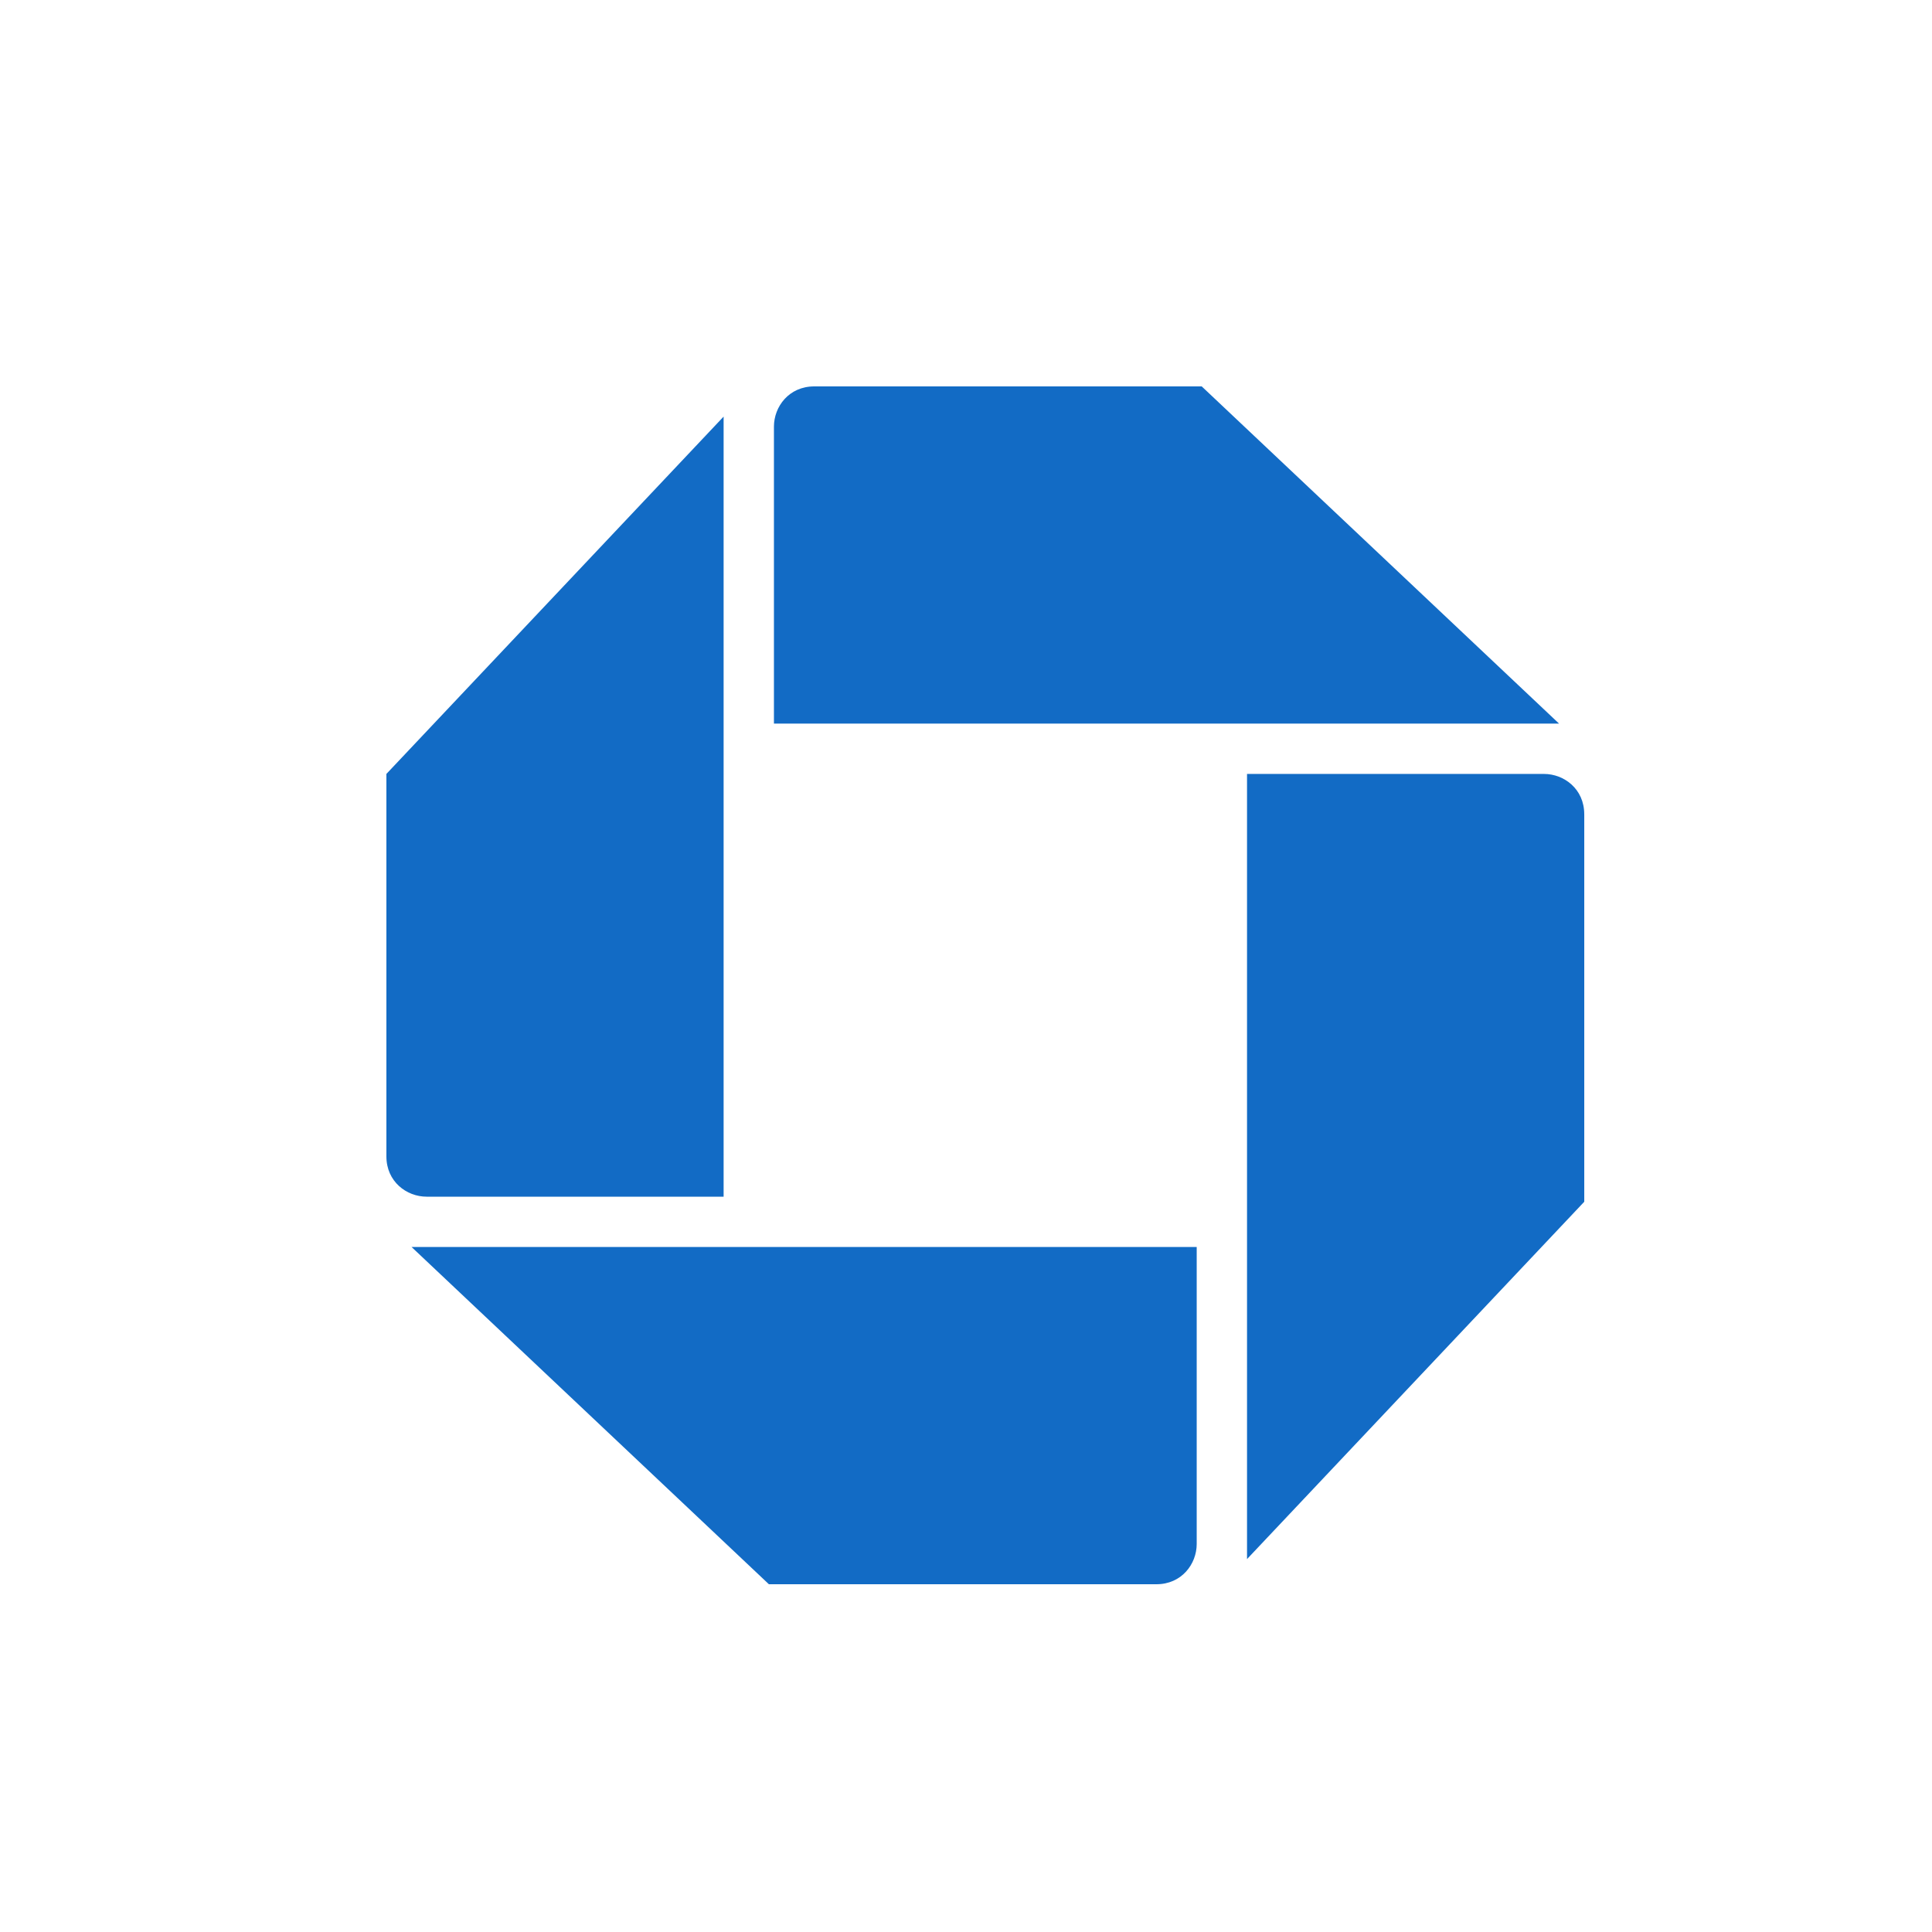
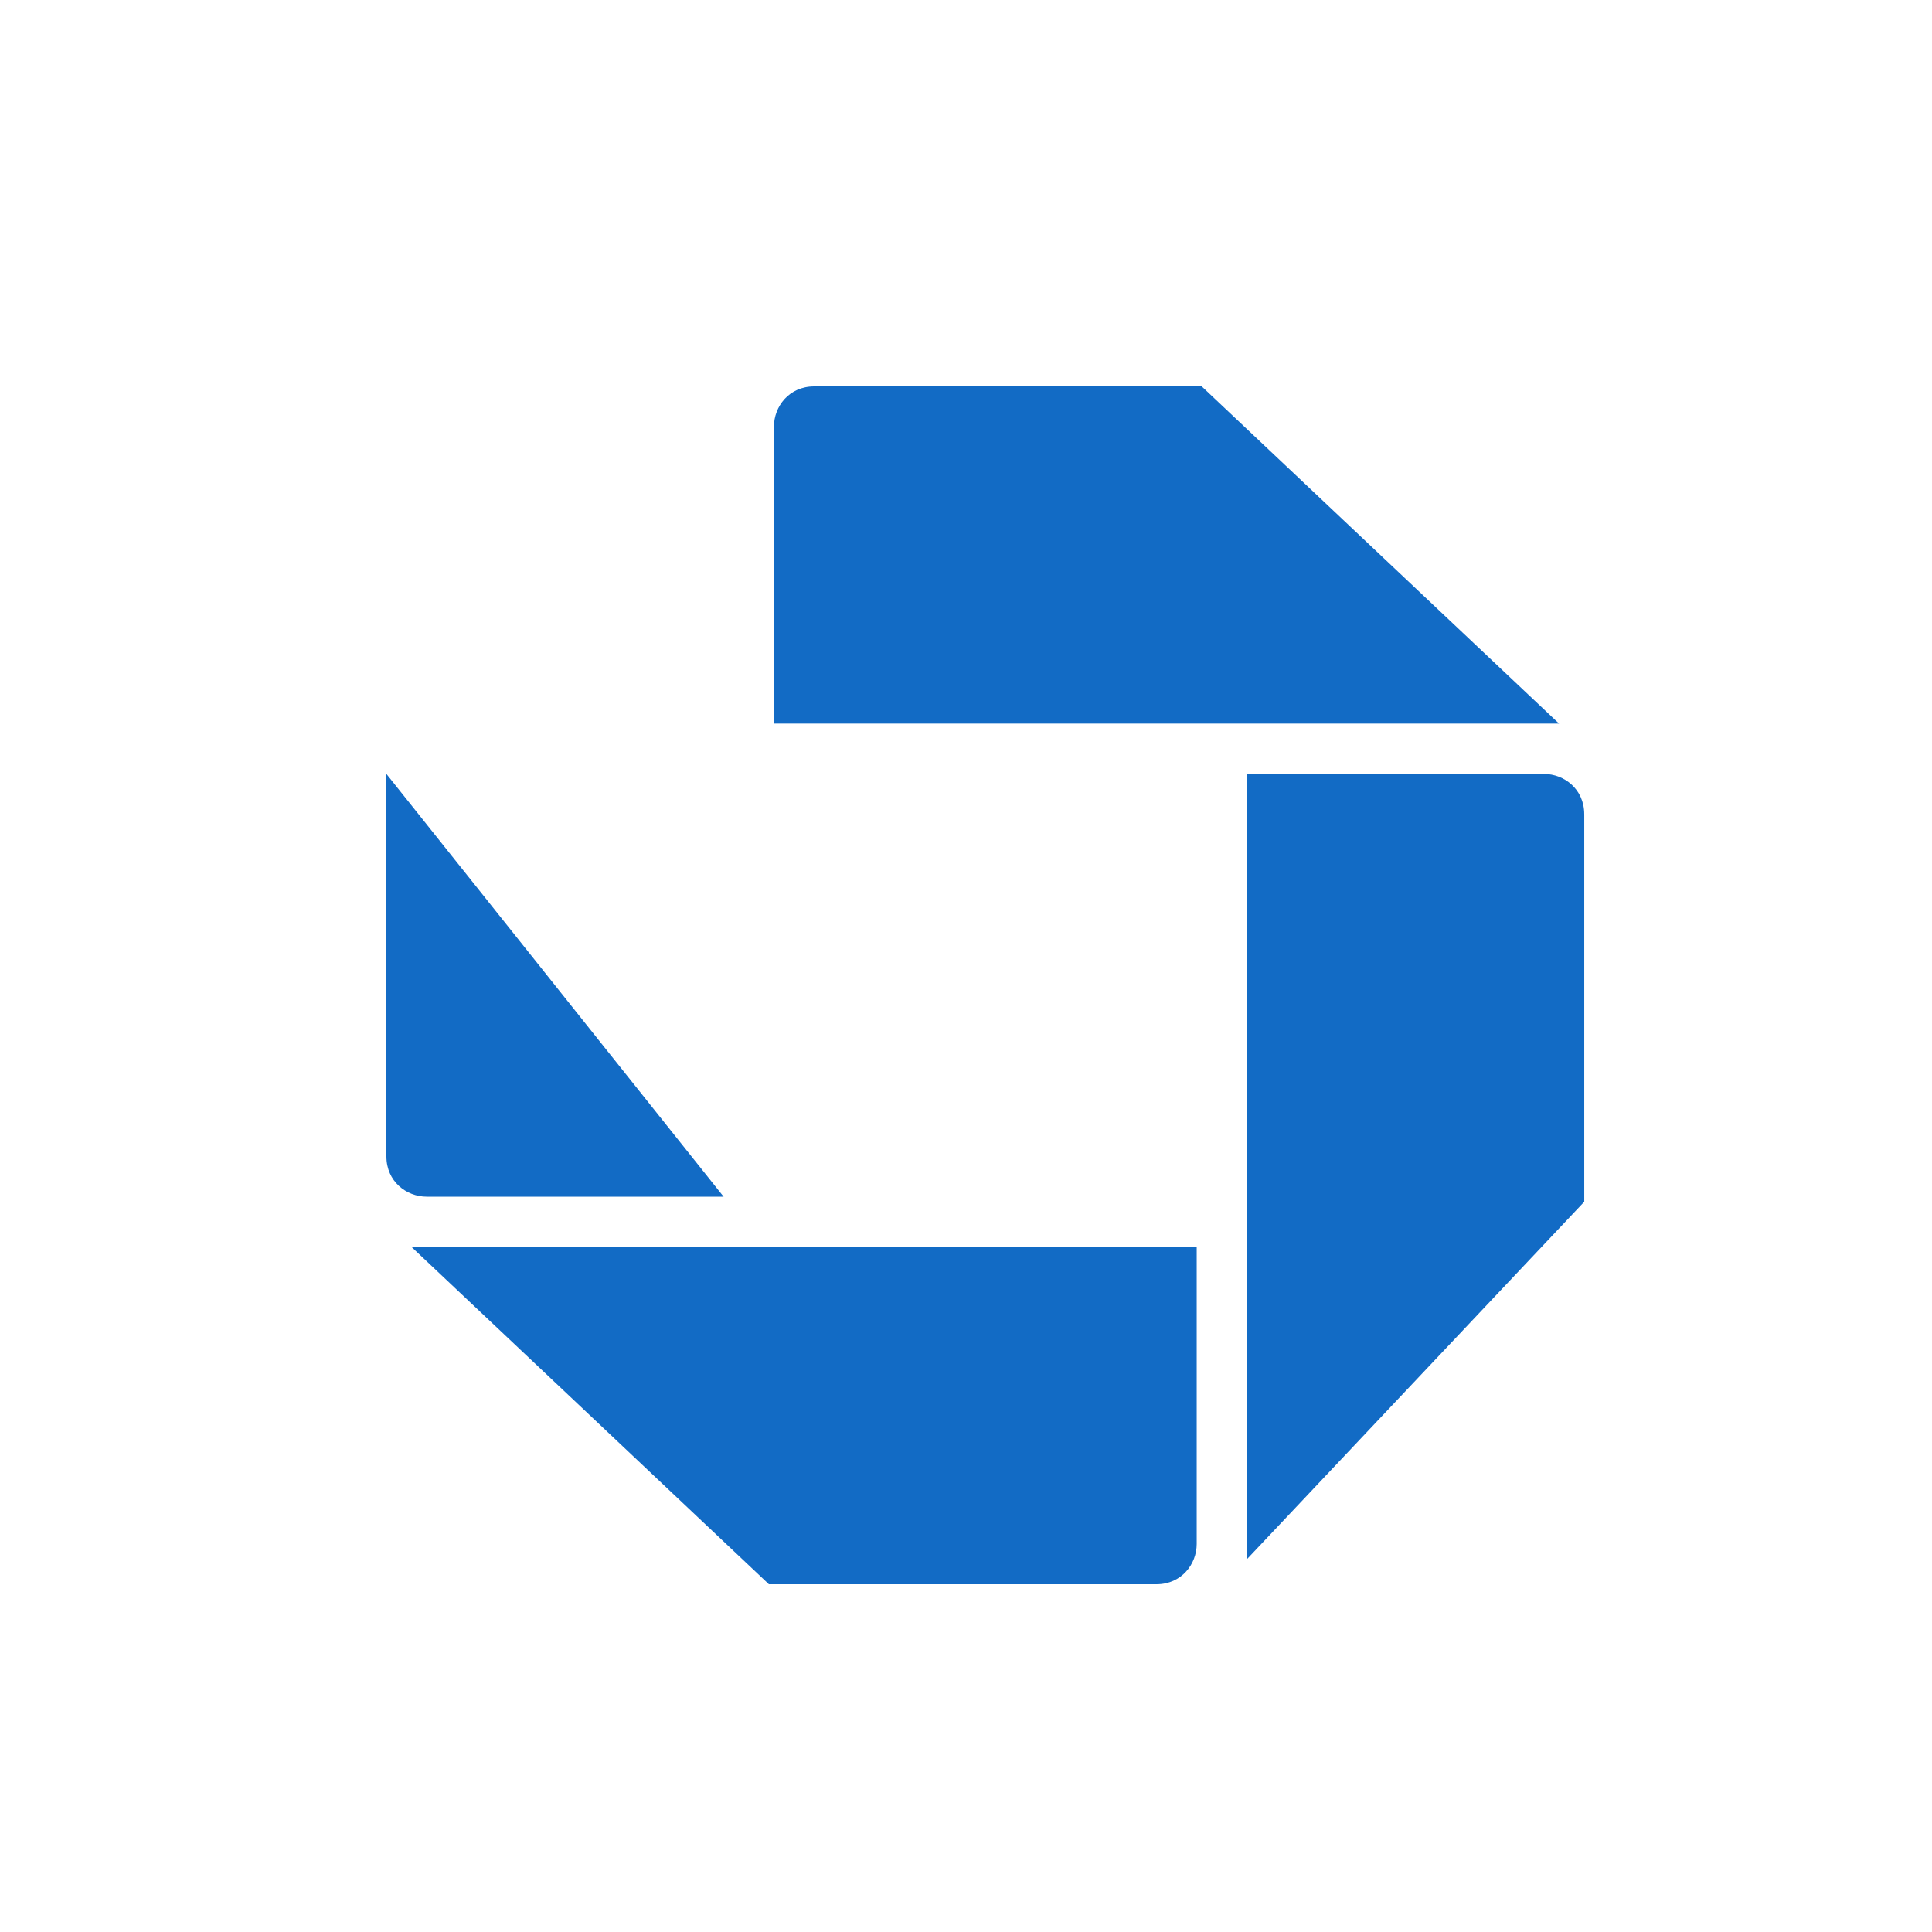
<svg xmlns="http://www.w3.org/2000/svg" width="100" height="100" fill="none">
-   <path fill="#fff" d="M0 0h100v100H0z" />
-   <path fill="#126BC5" d="M42.143 20c-1.303 0-2.084 1.042-2.084 2.084v15.37h40.638L62.201 20H42.143ZM82 42.143c0-1.302-1.041-2.084-2.084-2.084h-15.37v40.639l17.455-18.496V42.143ZM59.857 82c1.303 0 2.084-1.043 2.084-2.085v-15.37H21.303L39.798 82h20.06ZM20 59.856c0 1.303 1.042 2.084 2.084 2.084h15.37V21.563L20 40.058v19.798Z" />
+   <path fill="#126BC5" d="M42.143 20c-1.303 0-2.084 1.042-2.084 2.084v15.37h40.638L62.201 20H42.143ZM82 42.143c0-1.302-1.041-2.084-2.084-2.084h-15.37v40.639l17.455-18.496V42.143ZM59.857 82c1.303 0 2.084-1.043 2.084-2.085v-15.37H21.303L39.798 82h20.06ZM20 59.856c0 1.303 1.042 2.084 2.084 2.084h15.37L20 40.058v19.798Z" />
</svg>